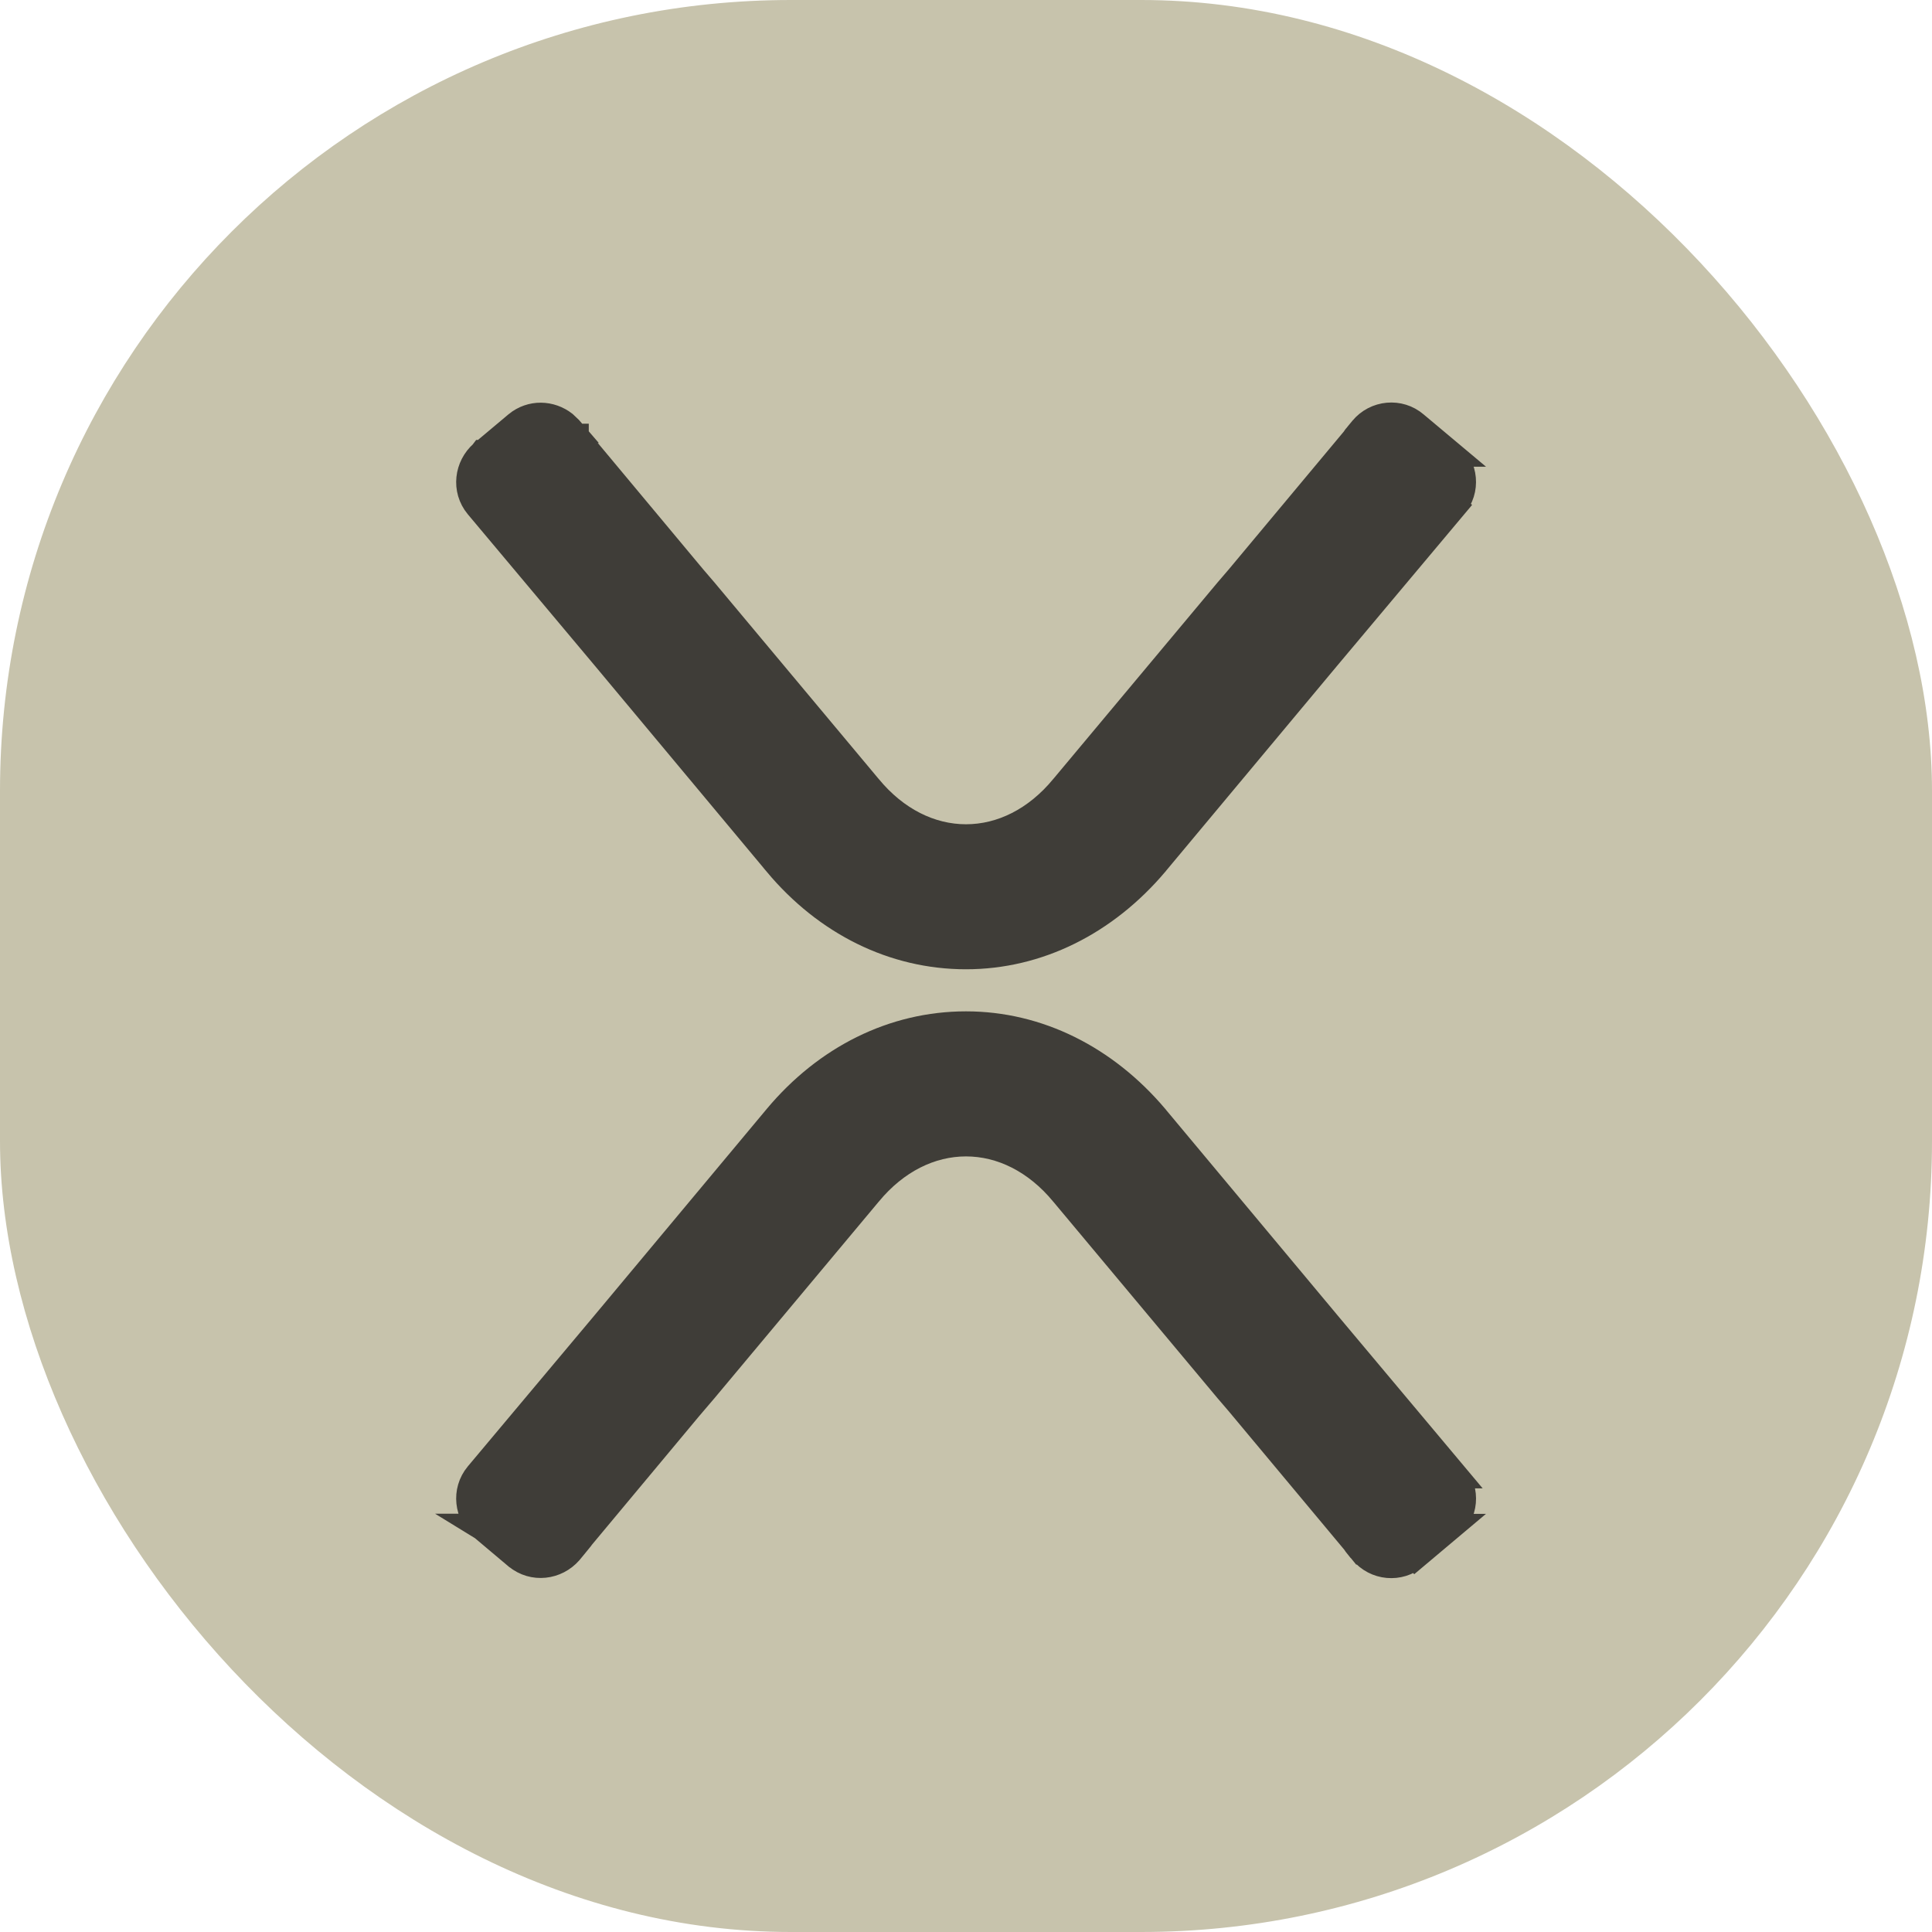
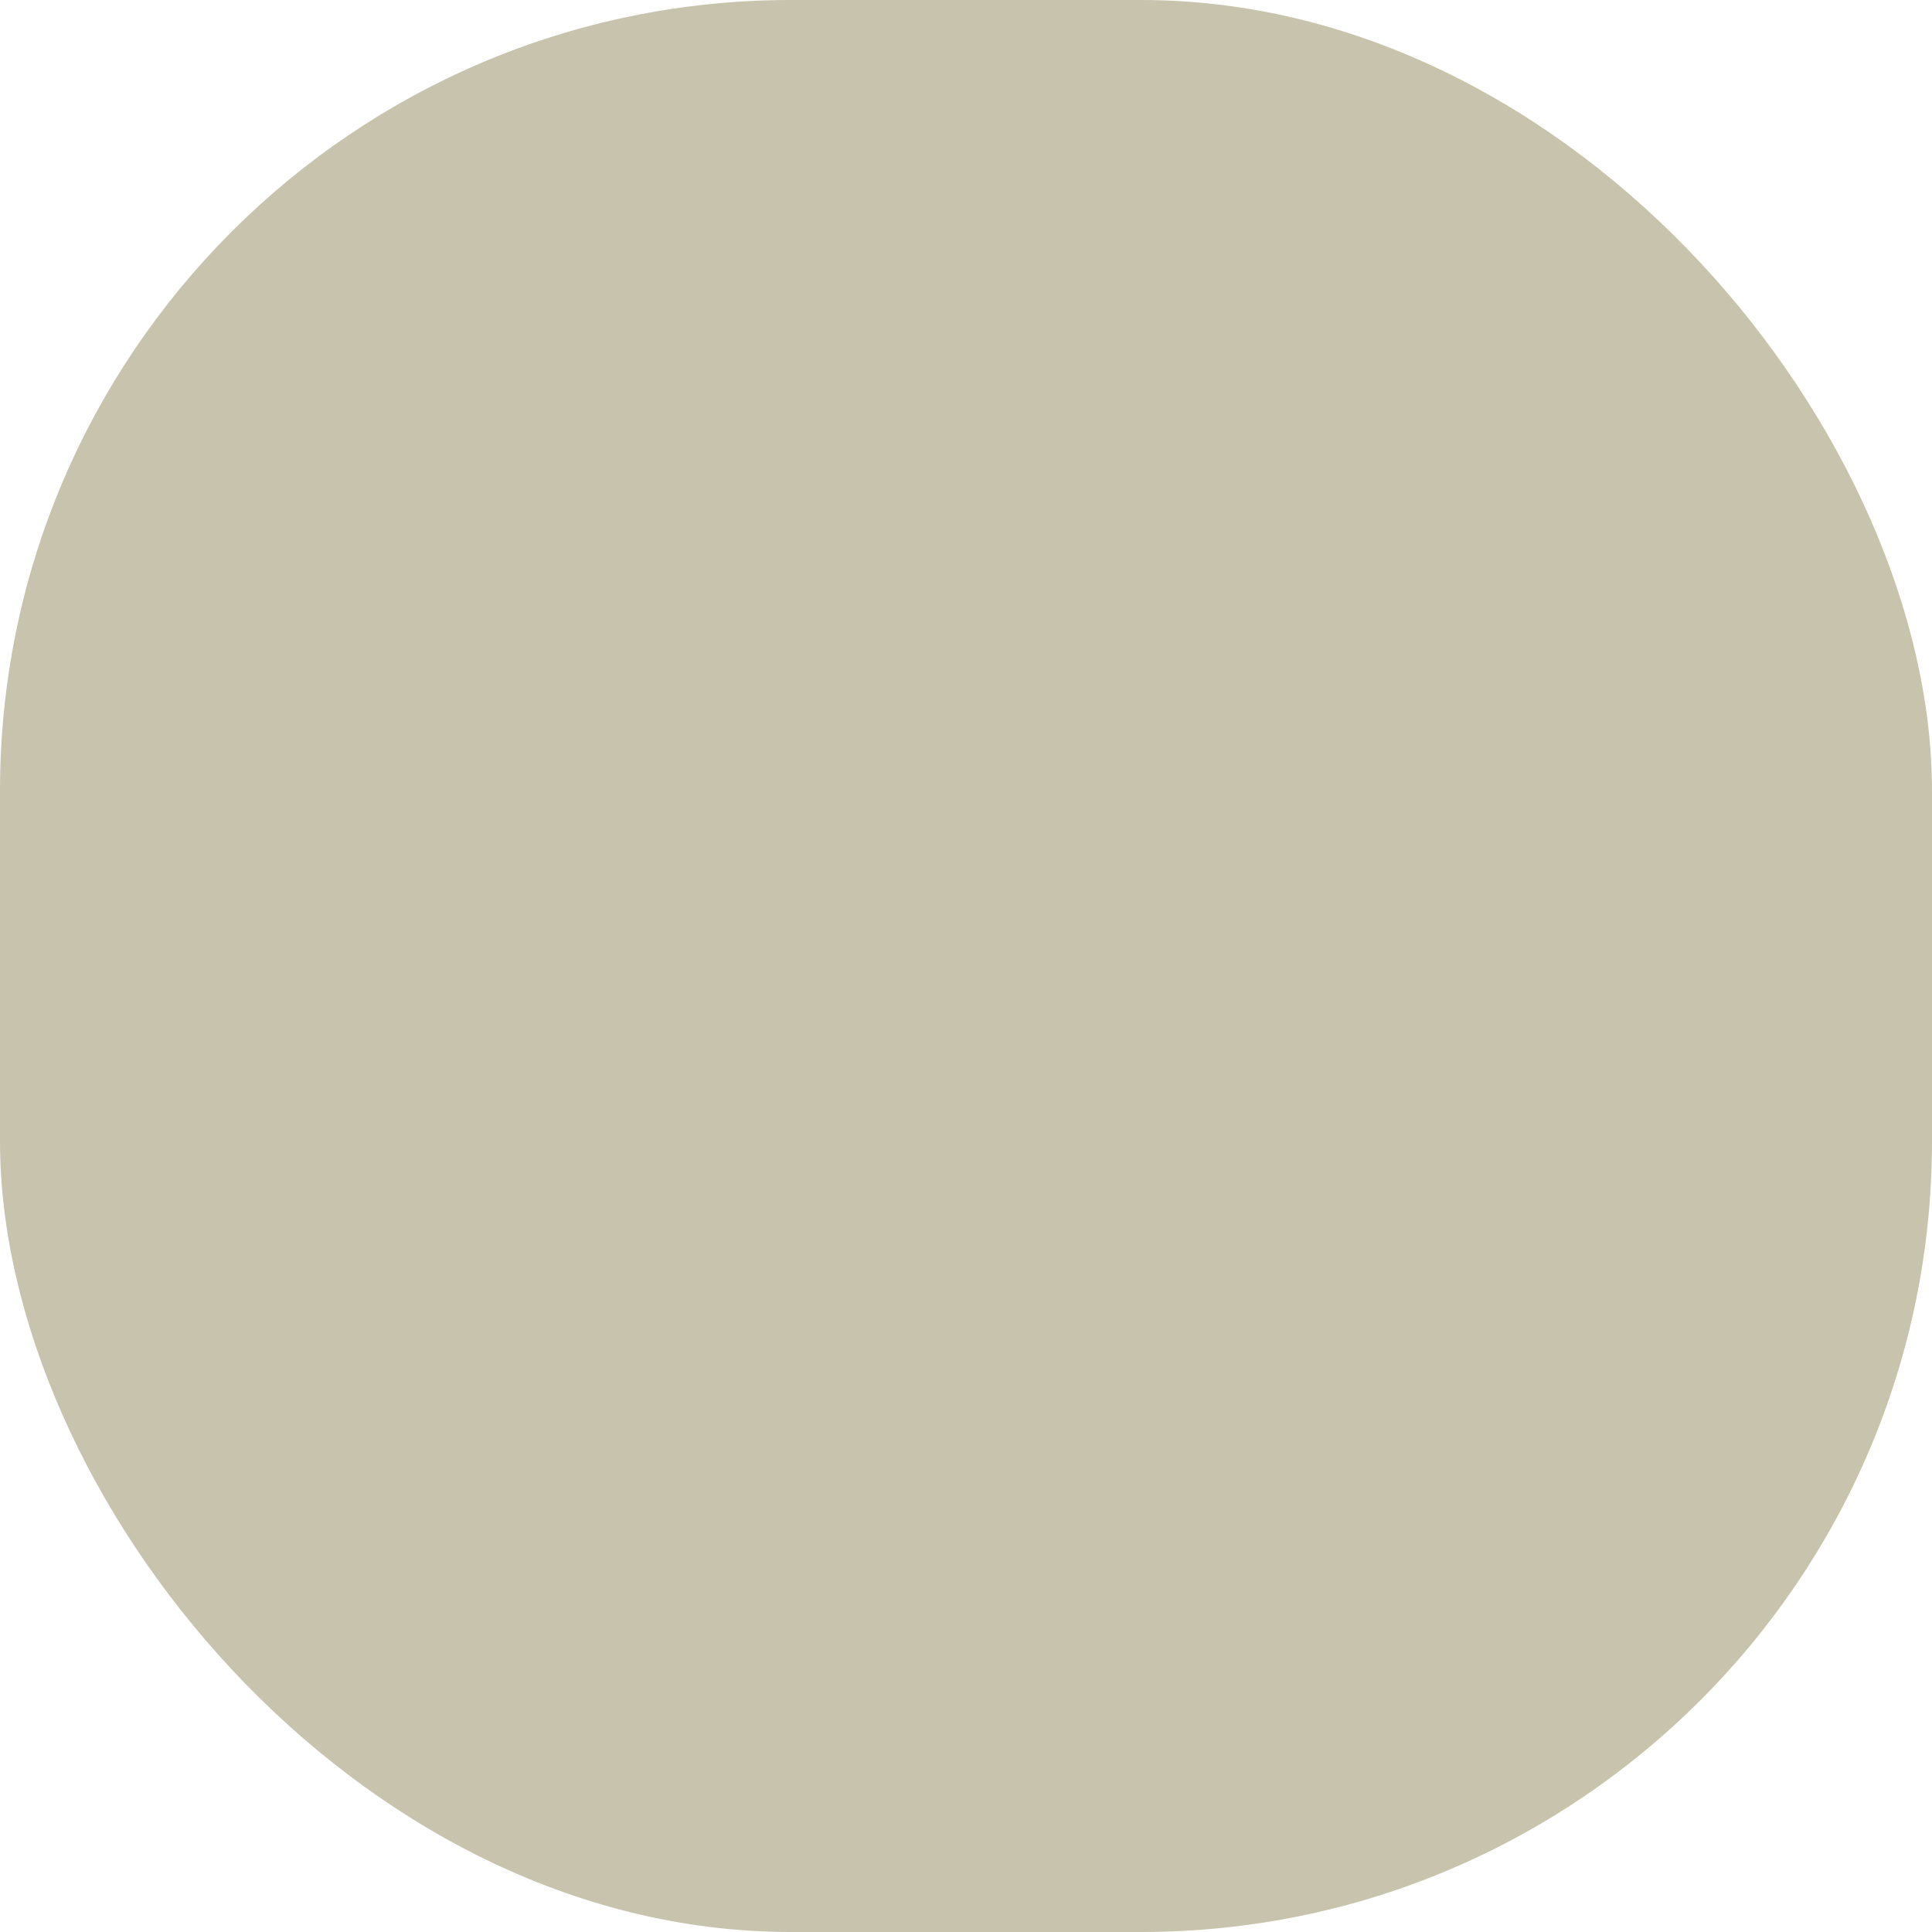
<svg xmlns="http://www.w3.org/2000/svg" width="36" height="36" viewBox="0 0 36 36" fill="none">
  <rect width="36" height="36" rx="14.737" fill="#C7C3AC" />
-   <path d="M25.39 8.003C25.635 7.705 26.077 7.664 26.367 7.914L27.003 8.447H27.002C27.299 8.693 27.339 9.133 27.09 9.423L27.091 9.424L24.73 12.238L21.518 16.087L21.517 16.089C20.59 17.182 19.342 17.811 18 17.811C16.647 17.811 15.399 17.183 14.482 16.088V16.087L11.271 12.239L8.91 9.424L8.908 9.422C8.658 9.118 8.718 8.693 8.994 8.451L8.997 8.447H8.998L9.633 7.914L9.635 7.912C9.901 7.693 10.26 7.711 10.508 7.904L10.606 7.997L10.612 8.004H10.611L10.714 8.129L10.771 8.197V8.203L12.912 10.77L13.116 11.008L13.118 11.01L16.183 14.677L16.184 14.678C16.688 15.288 17.336 15.609 18 15.609C18.664 15.609 19.312 15.288 19.816 14.678L19.817 14.677L22.882 11.01L22.884 11.008L23.088 10.77L25.244 8.187C25.255 8.167 25.267 8.152 25.273 8.144C25.281 8.134 25.288 8.126 25.293 8.121C25.294 8.12 25.294 8.119 25.295 8.118L25.389 8.004L25.39 8.003ZM10.72 8.145L10.725 8.149L10.724 8.147L10.722 8.146L10.721 8.146V8.145H10.72Z" fill="#3F3D38" stroke="#3F3D38" stroke-width="0.5" />
-   <path d="M18 19.095C19.342 19.095 20.59 19.725 21.517 20.818L21.518 20.82L24.73 24.668L27.091 27.483H27.09C27.34 27.772 27.299 28.212 27.002 28.459L27.003 28.459L26.367 28.994L26.366 28.993C26.076 29.242 25.635 29.202 25.39 28.904H25.389L25.287 28.779H25.286C25.282 28.774 25.278 28.769 25.273 28.763C25.267 28.755 25.257 28.741 25.246 28.723L23.088 26.137L22.884 25.899L22.882 25.897L19.817 22.23L19.816 22.229C19.312 21.619 18.664 21.298 18 21.298C17.336 21.298 16.688 21.619 16.184 22.229L16.183 22.23L13.118 25.897L13.116 25.899L12.912 26.138L12.911 26.137L10.771 28.704V28.709L10.714 28.779L10.611 28.904L10.606 28.91C10.364 29.186 9.939 29.245 9.635 28.995L9.633 28.994L8.998 28.459L8.993 28.456L8.994 28.456C8.718 28.214 8.658 27.789 8.908 27.485L8.91 27.483L11.271 24.668L14.482 20.82C15.399 19.725 16.647 19.095 18 19.095Z" fill="#3F3D38" stroke="#3F3D38" stroke-width="0.5" />
</svg>